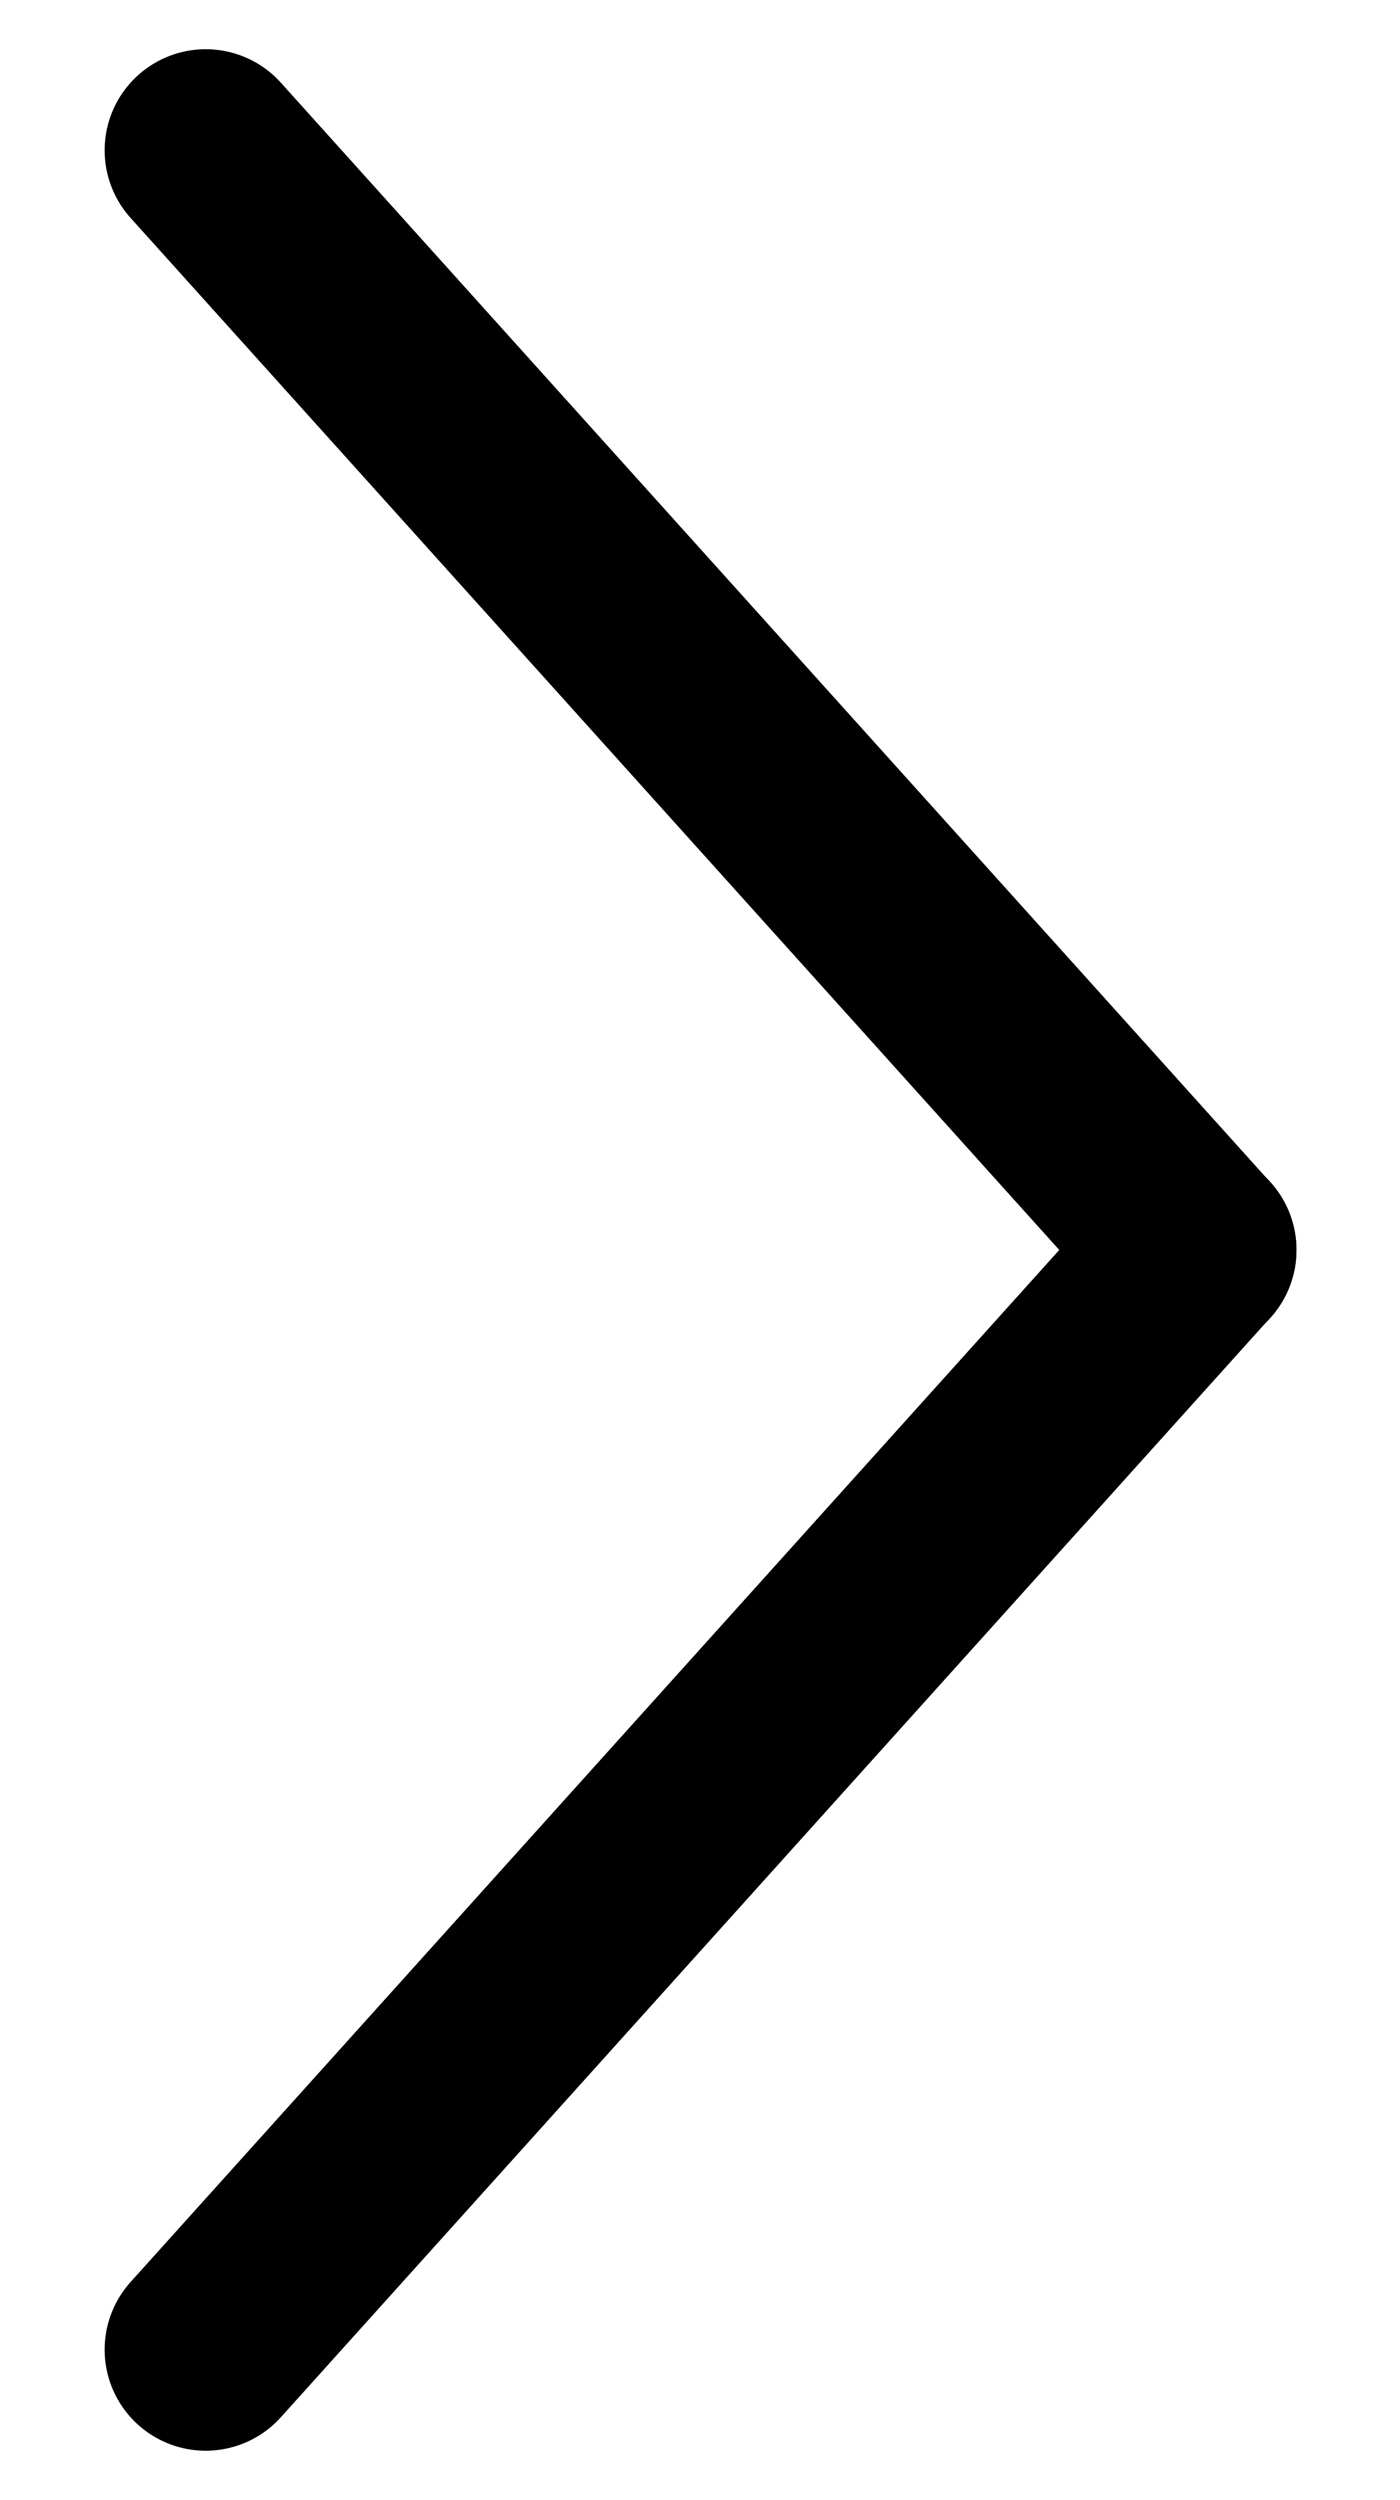
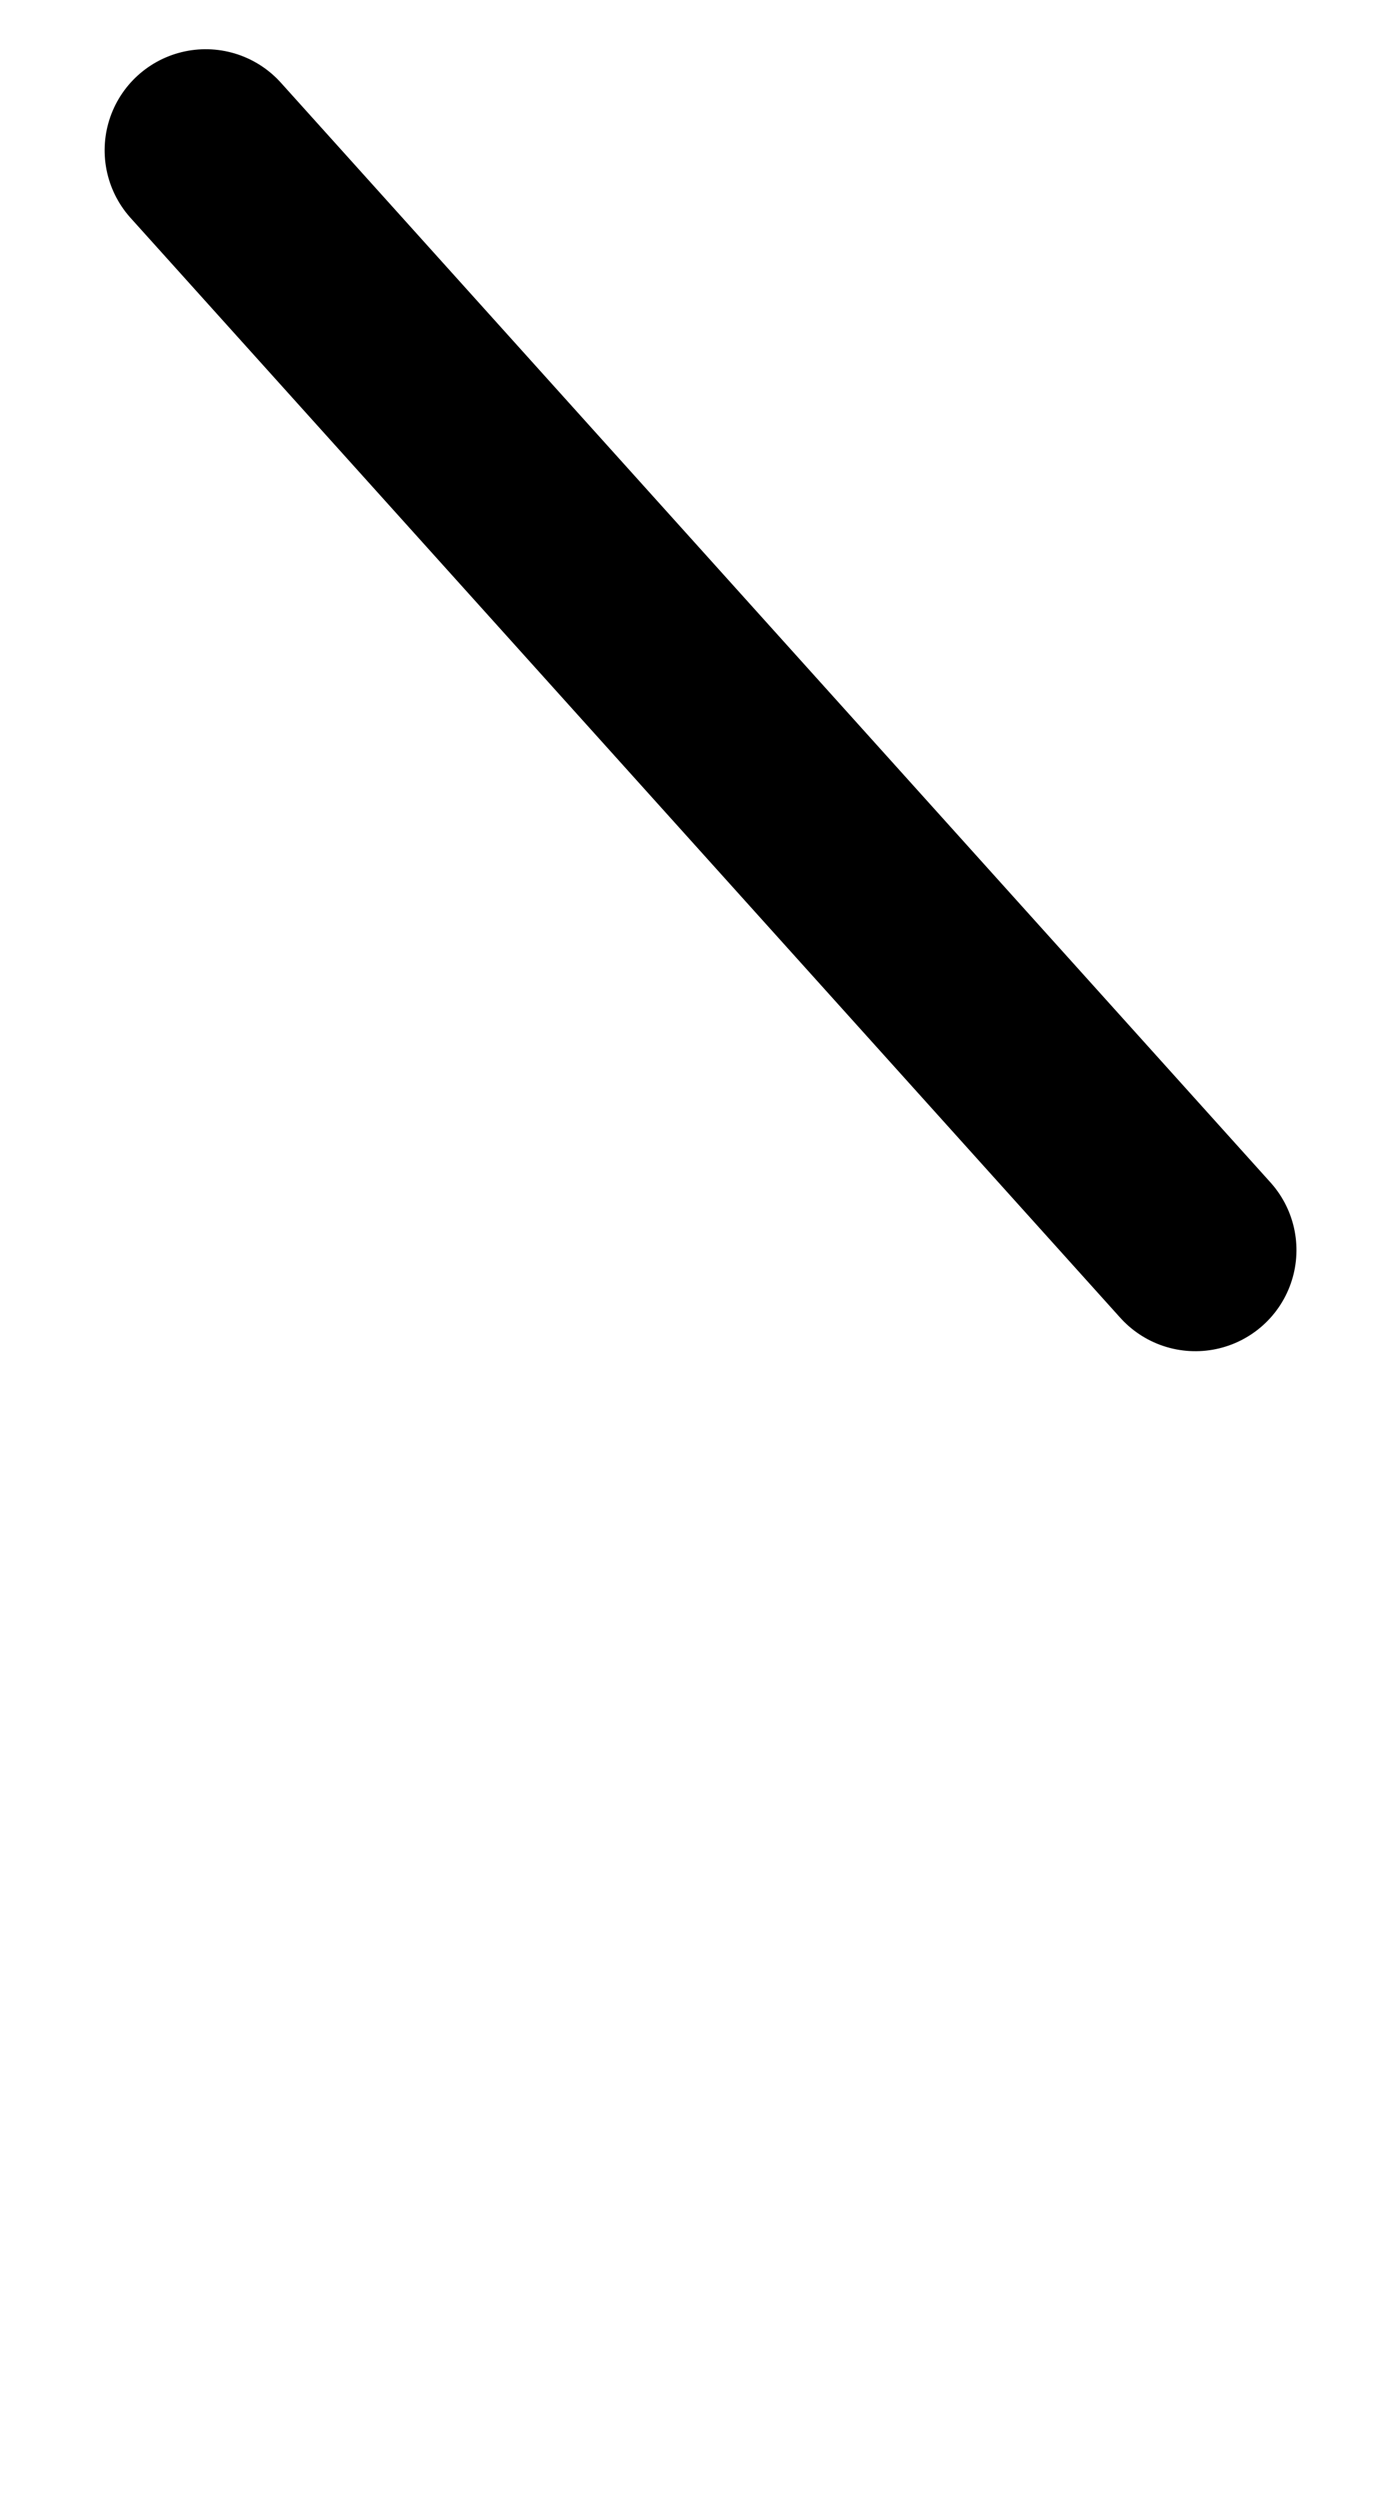
<svg xmlns="http://www.w3.org/2000/svg" width="6.925" height="12.364" viewBox="0 0 6.925 12.364">
  <defs>
    <style>
      .cls-1 {
        fill: none;
        stroke: #000;
        stroke-linecap: round;
      }
    </style>
  </defs>
  <g id="Group_14337" data-name="Group 14337" transform="translate(-13.539 -9.923)">
-     <path id="Path_30617" data-name="Path 30617" class="cls-1" d="M0,.5,7.308.115" transform="translate(14.203 21.191) rotate(-45)" />
    <path id="Path_30616" data-name="Path 30616" class="cls-1" d="M.5,0,.115,7.308" transform="translate(14.203 11.02) rotate(-45)" />
  </g>
</svg>